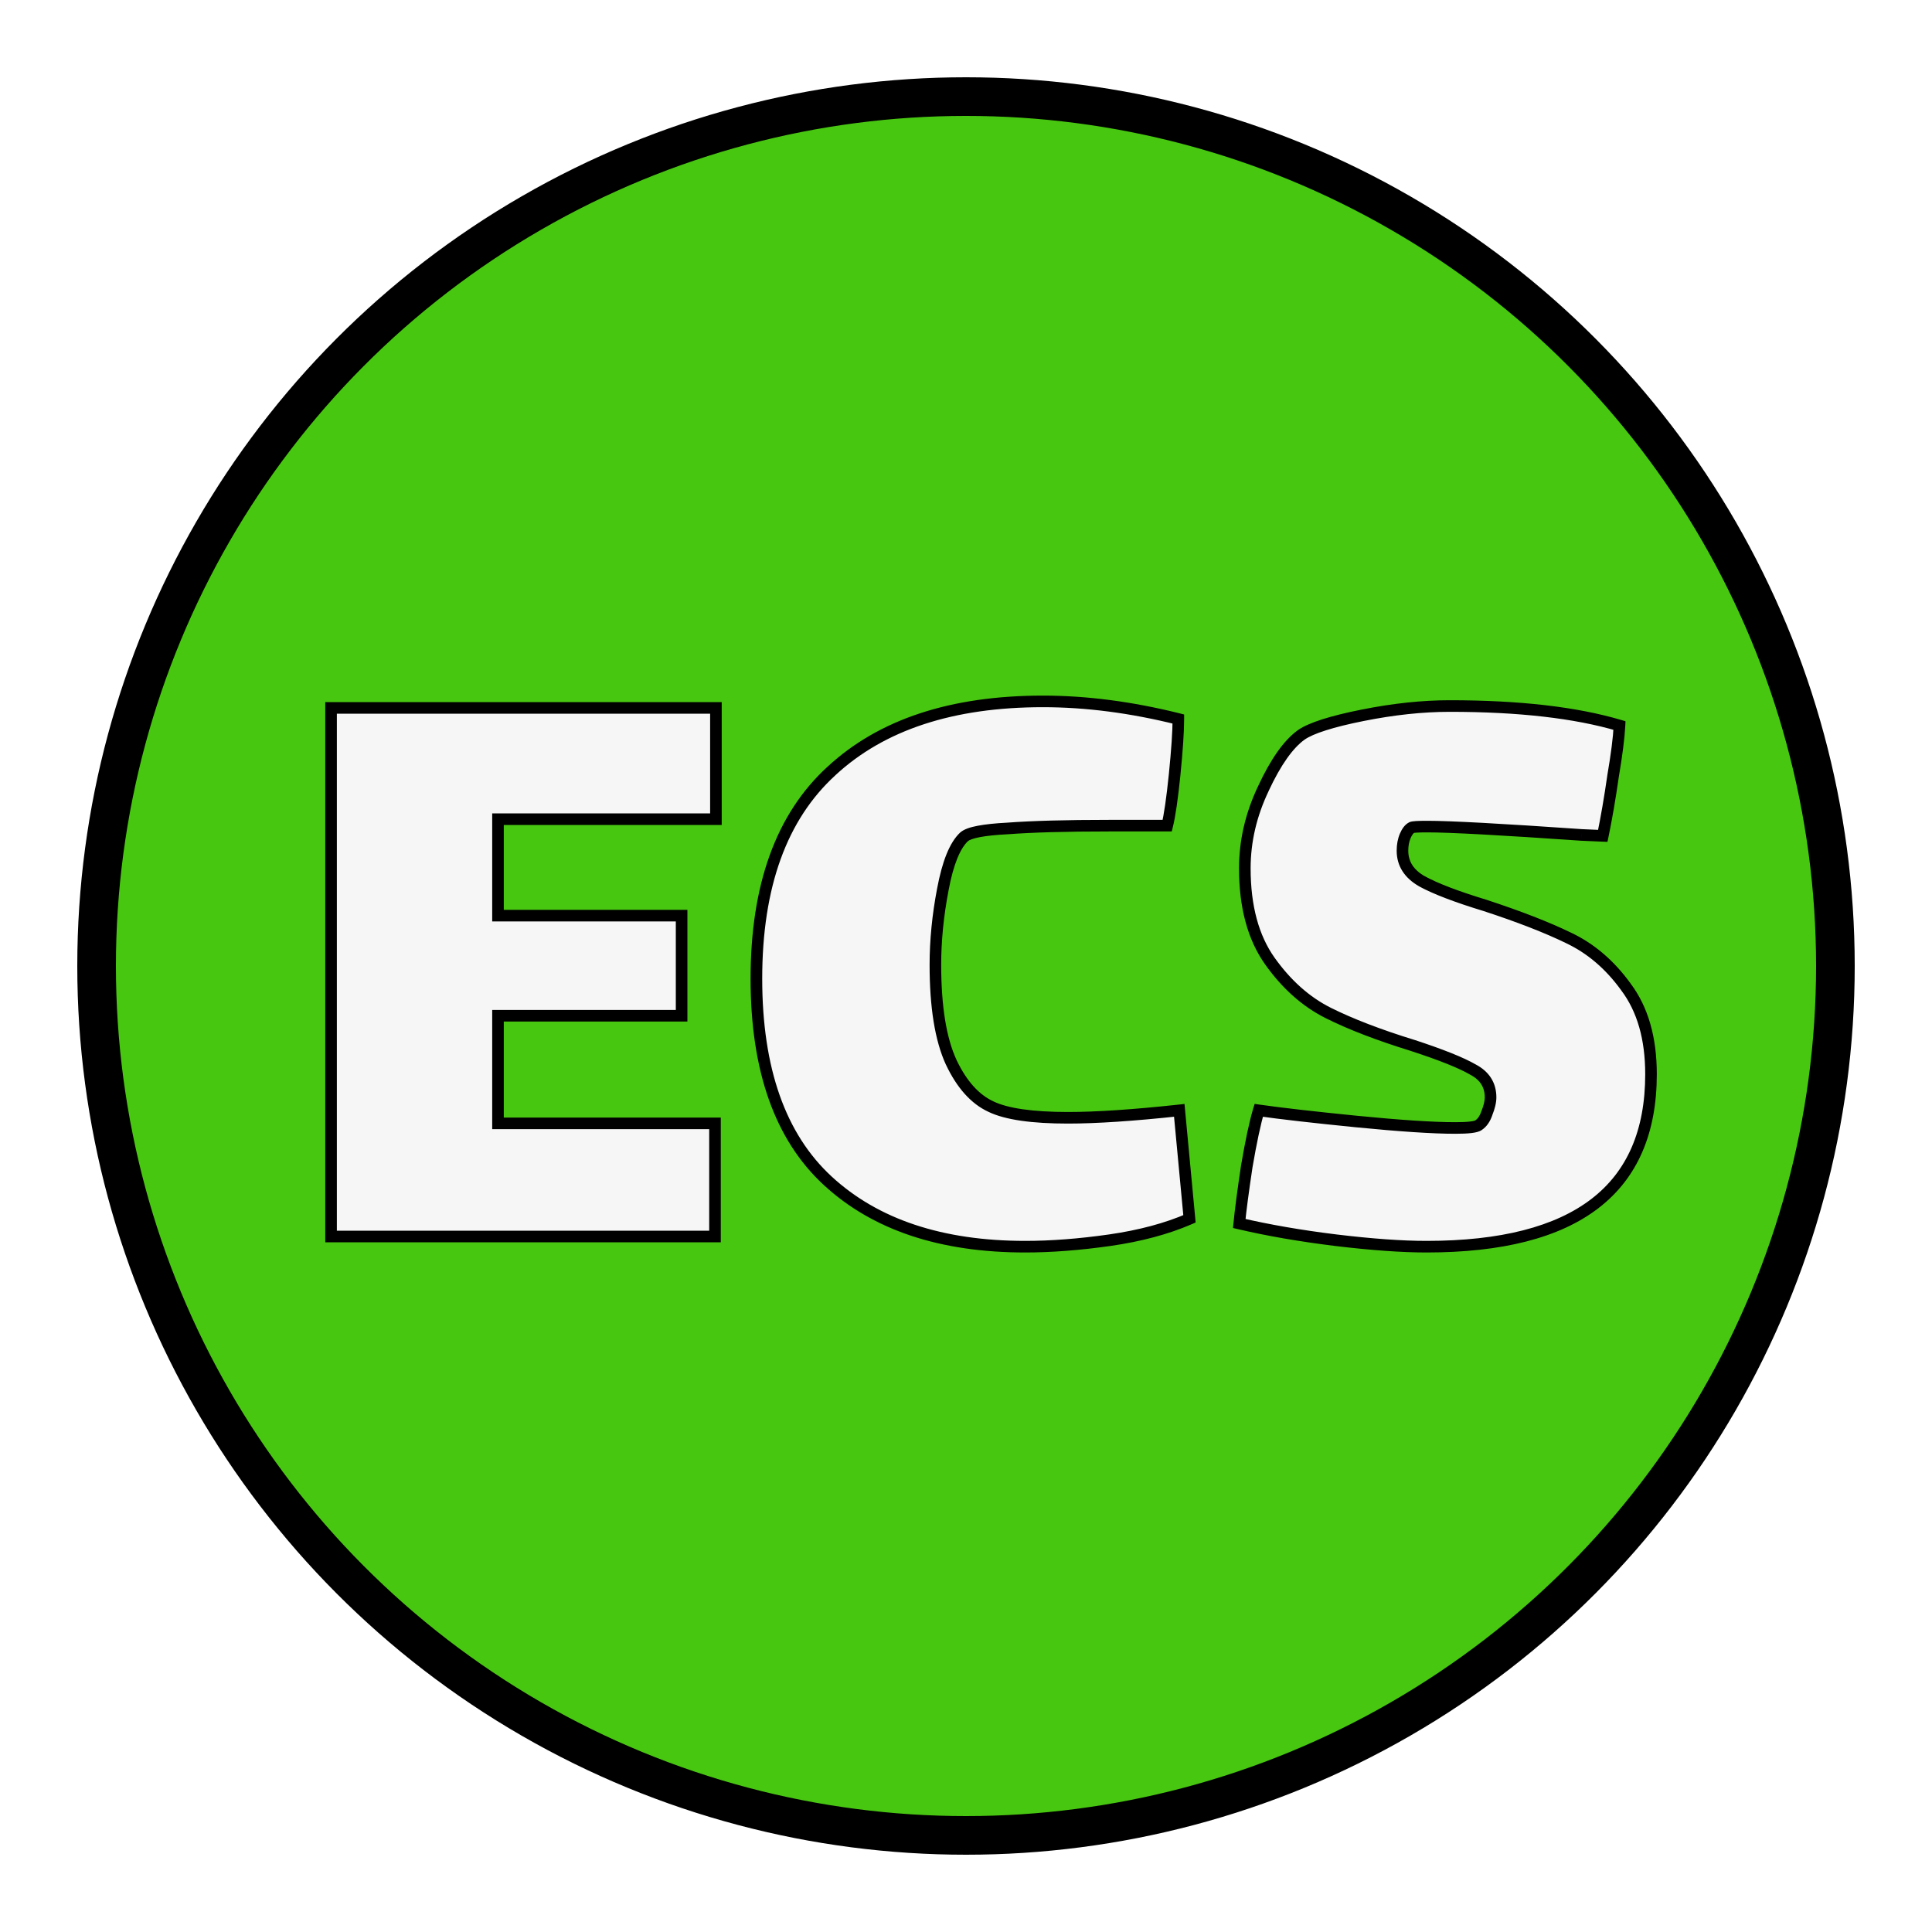
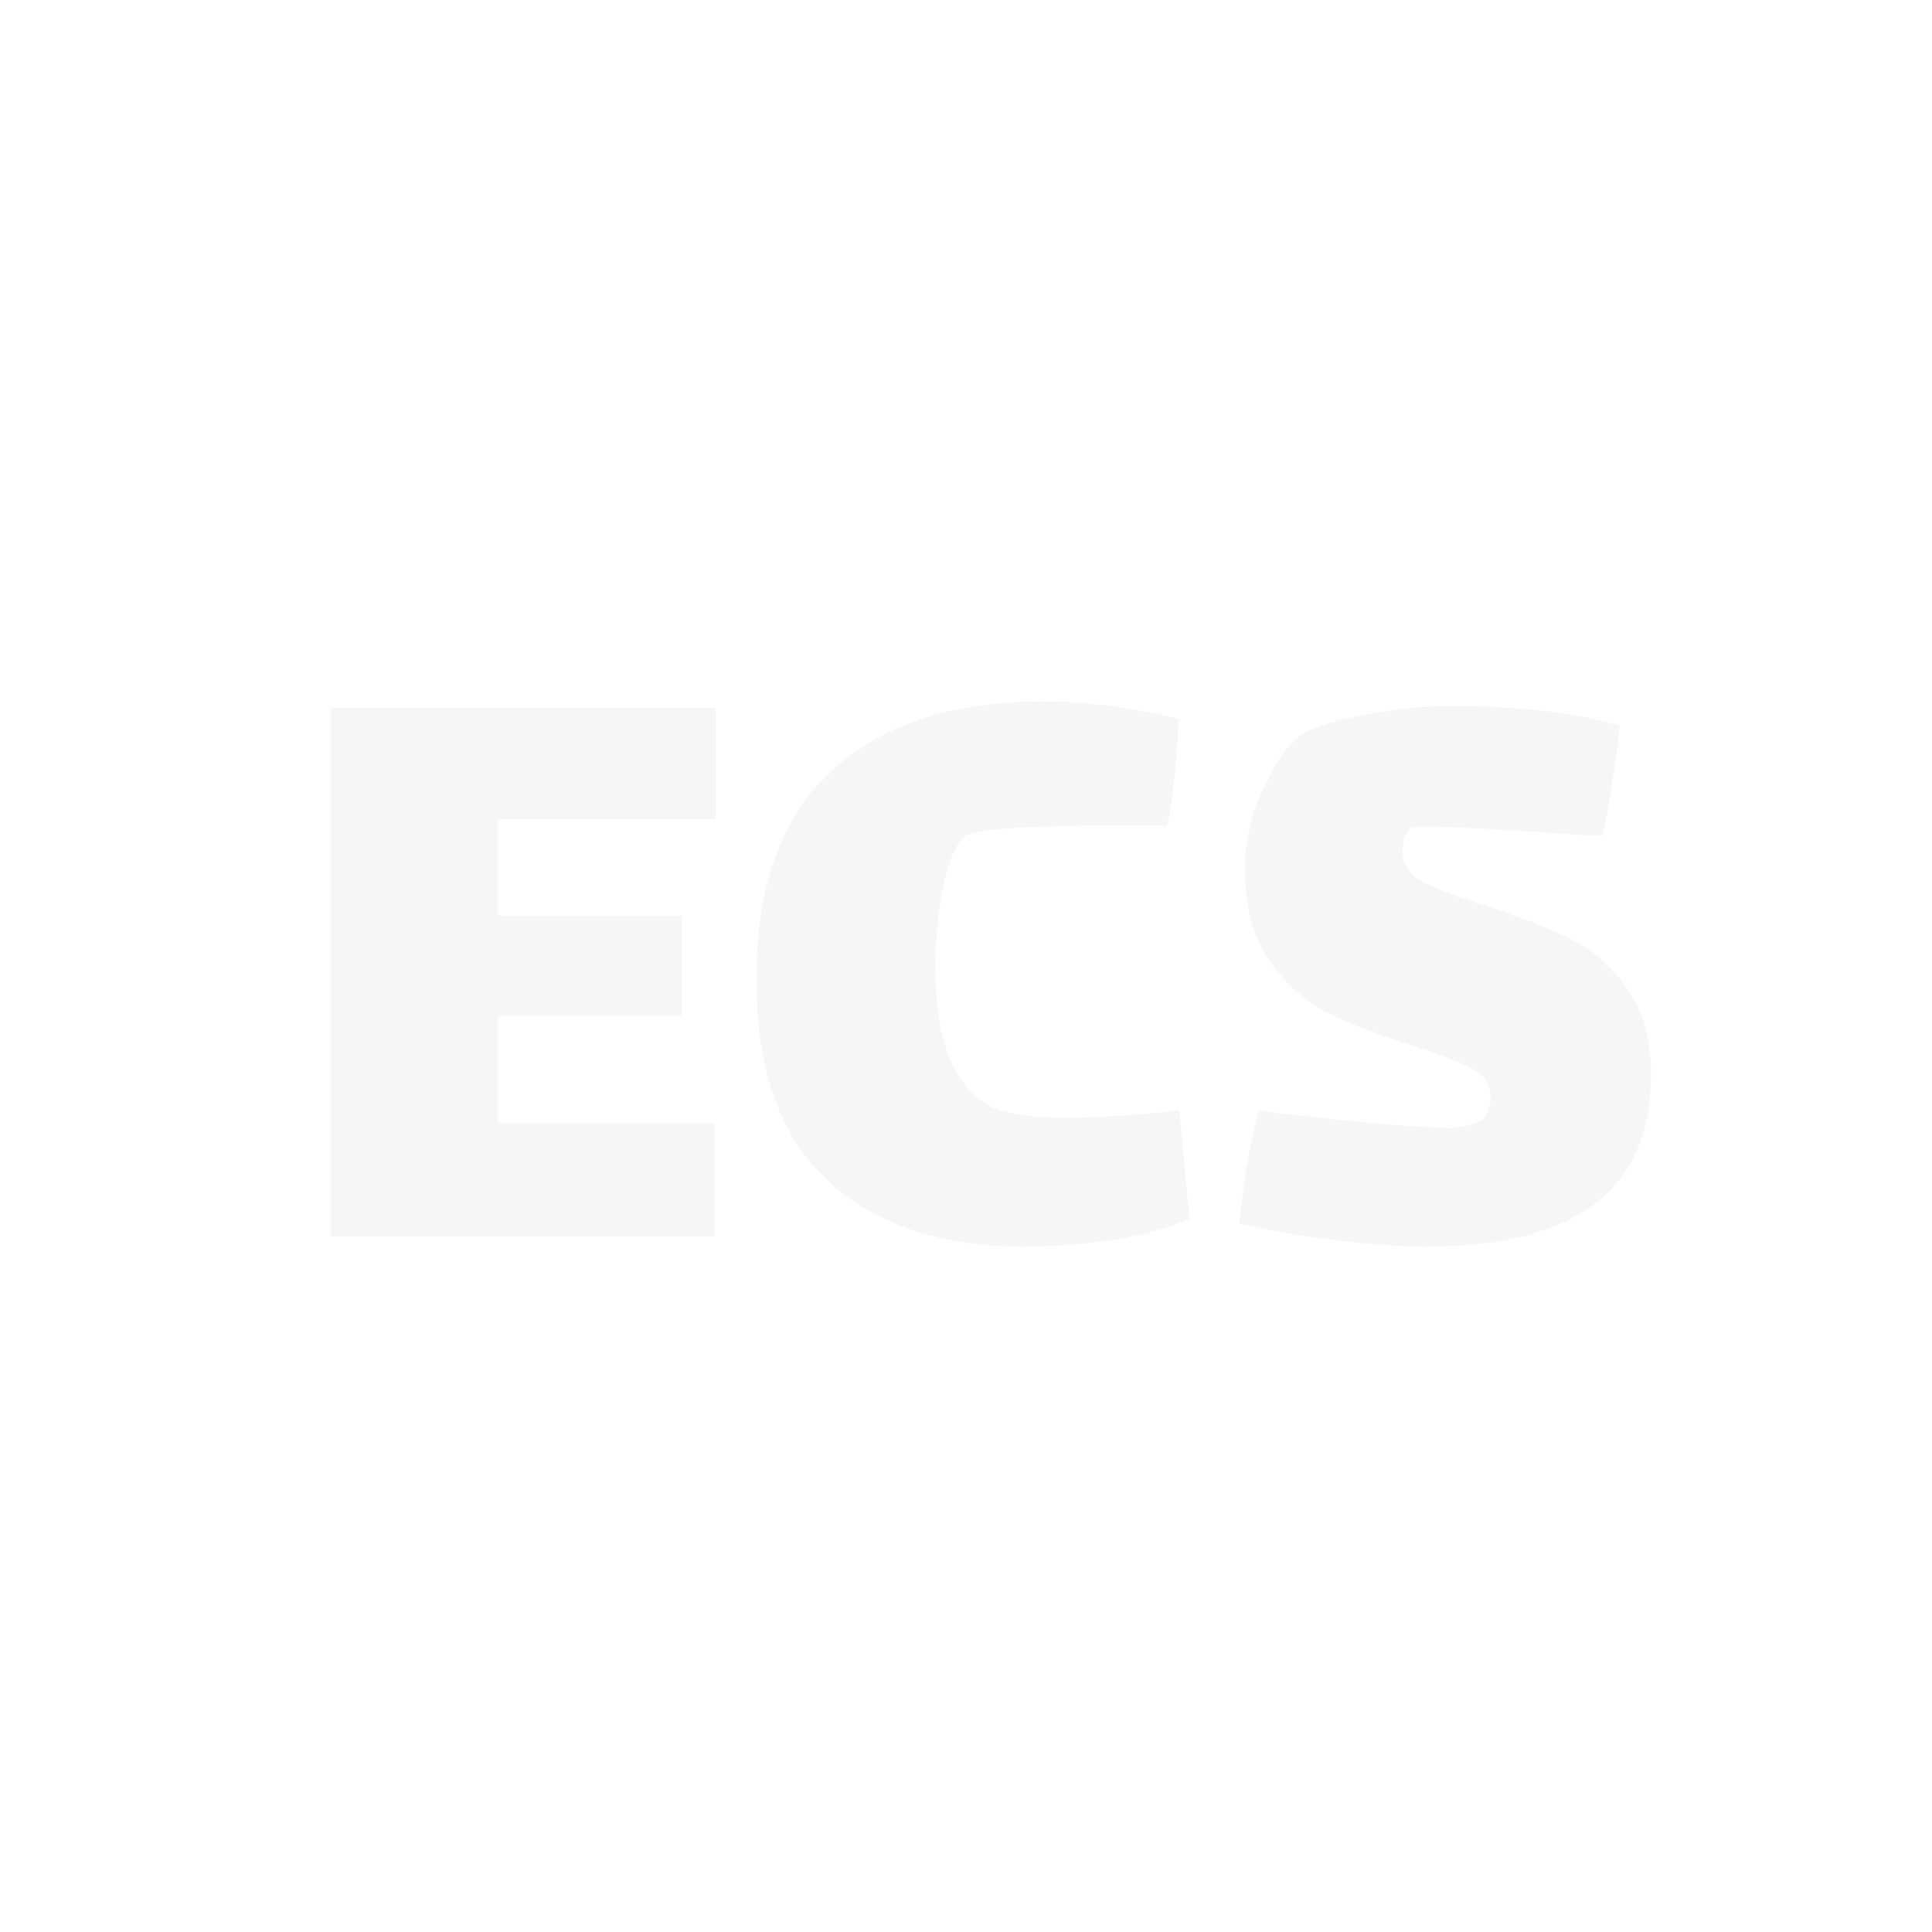
<svg xmlns="http://www.w3.org/2000/svg" width="50" height="50" viewBox="0 0 50 50" fill="none">
  <g filter="url(#filter0_b_1_6)">
-     <circle cx="25" cy="25" r="22.5" fill="#48C711" stroke="black" />
-     <path d="M8.568 18.32H18.528V21.2H12.888V23.696H17.64V26.288H12.888V29.072H18.504V32H8.568V18.32ZM30.784 31.544C30.192 31.8 29.503 31.984 28.72 32.096C27.936 32.208 27.207 32.264 26.535 32.264C24.36 32.264 22.655 31.696 21.424 30.56C20.192 29.424 19.576 27.68 19.576 25.328C19.576 22.928 20.224 21.136 21.52 19.952C22.816 18.752 24.64 18.152 26.991 18.152C28.111 18.152 29.279 18.304 30.495 18.608C30.495 18.928 30.463 19.408 30.399 20.048C30.335 20.672 30.271 21.112 30.207 21.368H28.695C27.591 21.368 26.72 21.392 26.079 21.44C25.456 21.472 25.079 21.544 24.951 21.656C24.712 21.88 24.527 22.336 24.399 23.024C24.271 23.696 24.207 24.344 24.207 24.968C24.207 26.056 24.343 26.896 24.616 27.488C24.887 28.064 25.232 28.448 25.648 28.64C26.047 28.832 26.712 28.928 27.64 28.928C28.375 28.928 29.335 28.864 30.52 28.736L30.784 31.544ZM36.296 22.016C36.296 22.352 36.464 22.616 36.8 22.808C37.152 23 37.696 23.208 38.432 23.432C39.312 23.72 40.032 24 40.592 24.272C41.168 24.544 41.664 24.968 42.08 25.544C42.512 26.12 42.728 26.872 42.728 27.8C42.728 30.776 40.792 32.264 36.92 32.264C36.28 32.264 35.496 32.208 34.568 32.096C33.656 31.984 32.824 31.84 32.072 31.664C32.104 31.328 32.168 30.84 32.264 30.2C32.376 29.544 32.48 29.056 32.576 28.736C33.136 28.816 33.976 28.912 35.096 29.024C36.232 29.136 37.088 29.192 37.664 29.192C38 29.192 38.2 29.168 38.264 29.12C38.36 29.056 38.432 28.952 38.48 28.808C38.544 28.648 38.576 28.512 38.576 28.4C38.576 28.08 38.424 27.84 38.12 27.68C37.816 27.504 37.296 27.296 36.56 27.056C35.68 26.784 34.952 26.504 34.376 26.216C33.8 25.928 33.296 25.48 32.864 24.872C32.432 24.264 32.216 23.464 32.216 22.472C32.216 21.768 32.376 21.08 32.696 20.408C33.016 19.72 33.344 19.256 33.68 19.016C33.936 18.84 34.464 18.672 35.264 18.512C36.064 18.352 36.816 18.272 37.52 18.272C39.312 18.272 40.776 18.44 41.912 18.776C41.896 19.096 41.84 19.536 41.744 20.096C41.664 20.656 41.576 21.168 41.48 21.632L40.928 21.608C38.848 21.464 37.52 21.392 36.944 21.392C36.704 21.392 36.568 21.4 36.536 21.416C36.472 21.448 36.416 21.52 36.368 21.632C36.32 21.744 36.296 21.872 36.296 22.016Z" fill="#F6F6F6" />
-     <path d="M8.568 18.32V18.17H8.418V18.32H8.568ZM18.528 18.32H18.678V18.17H18.528V18.32ZM18.528 21.2V21.35H18.678V21.2H18.528ZM12.888 21.2V21.05H12.738V21.2H12.888ZM12.888 23.696H12.738V23.846H12.888V23.696ZM17.64 23.696H17.79V23.546H17.64V23.696ZM17.64 26.288V26.438H17.79V26.288H17.64ZM12.888 26.288V26.138H12.738V26.288H12.888ZM12.888 29.072H12.738V29.222H12.888V29.072ZM18.504 29.072H18.654V28.922H18.504V29.072ZM18.504 32V32.15H18.654V32H18.504ZM8.568 32H8.418V32.15H8.568V32ZM8.568 18.47H18.528V18.17H8.568V18.47ZM18.378 18.32V21.2H18.678V18.32H18.378ZM18.528 21.05H12.888V21.35H18.528V21.05ZM12.738 21.2V23.696H13.038V21.2H12.738ZM12.888 23.846H17.64V23.546H12.888V23.846ZM17.49 23.696V26.288H17.79V23.696H17.49ZM17.64 26.138H12.888V26.438H17.64V26.138ZM12.738 26.288V29.072H13.038V26.288H12.738ZM12.888 29.222H18.504V28.922H12.888V29.222ZM18.354 29.072V32H18.654V29.072H18.354ZM18.504 31.85H8.568V32.15H18.504V31.85ZM8.718 32V18.32H8.418V32H8.718ZM30.784 31.544L30.843 31.682L30.943 31.638L30.933 31.53L30.784 31.544ZM28.72 32.096L28.698 31.948L28.72 32.096ZM21.424 30.56L21.322 30.67L21.322 30.67L21.424 30.56ZM21.52 19.952L21.621 20.063L21.621 20.062L21.52 19.952ZM30.495 18.608H30.645V18.491L30.532 18.462L30.495 18.608ZM30.399 20.048L30.549 20.063L30.549 20.063L30.399 20.048ZM30.207 21.368V21.518H30.325L30.353 21.404L30.207 21.368ZM26.079 21.44L26.087 21.59L26.091 21.59L26.079 21.44ZM24.951 21.656L24.853 21.543L24.849 21.546L24.951 21.656ZM24.399 23.024L24.547 23.052L24.547 23.051L24.399 23.024ZM24.616 27.488L24.479 27.551L24.48 27.552L24.616 27.488ZM25.648 28.64L25.712 28.505L25.71 28.504L25.648 28.64ZM30.52 28.736L30.669 28.722L30.655 28.57L30.503 28.587L30.52 28.736ZM30.724 31.406C30.147 31.656 29.472 31.837 28.698 31.948L28.741 32.245C29.535 32.131 30.236 31.944 30.843 31.682L30.724 31.406ZM28.698 31.948C27.92 32.059 27.199 32.114 26.535 32.114V32.414C27.216 32.414 27.951 32.357 28.741 32.245L28.698 31.948ZM26.535 32.114C24.386 32.114 22.722 31.553 21.525 30.45L21.322 30.67C22.589 31.839 24.333 32.414 26.535 32.414V32.114ZM21.525 30.45C20.335 29.352 19.726 27.655 19.726 25.328H19.425C19.425 27.704 20.048 29.496 21.322 30.67L21.525 30.45ZM19.726 25.328C19.726 22.954 20.366 21.209 21.621 20.063L21.418 19.841C20.081 21.063 19.425 22.902 19.425 25.328H19.726ZM21.621 20.062C22.881 18.895 24.665 18.302 26.991 18.302V18.002C24.614 18.002 22.749 18.609 21.418 19.842L21.621 20.062ZM26.991 18.302C28.098 18.302 29.254 18.452 30.459 18.753L30.532 18.462C29.305 18.156 28.125 18.002 26.991 18.002V18.302ZM30.346 18.608C30.346 18.92 30.314 19.394 30.25 20.033L30.549 20.063C30.613 19.422 30.645 18.936 30.645 18.608H30.346ZM30.25 20.033C30.186 20.657 30.123 21.087 30.062 21.332L30.353 21.404C30.42 21.137 30.485 20.687 30.549 20.063L30.25 20.033ZM30.207 21.218H28.695V21.518H30.207V21.218ZM28.695 21.218C27.59 21.218 26.714 21.242 26.068 21.29L26.091 21.59C26.725 21.542 27.593 21.518 28.695 21.518V21.218ZM26.072 21.29C25.757 21.306 25.499 21.333 25.301 21.371C25.112 21.407 24.95 21.458 24.853 21.543L25.05 21.769C25.081 21.742 25.171 21.701 25.358 21.665C25.536 21.631 25.778 21.606 26.087 21.59L26.072 21.29ZM24.849 21.546C24.571 21.806 24.381 22.306 24.252 22.997L24.547 23.051C24.674 22.366 24.852 21.954 25.054 21.766L24.849 21.546ZM24.252 22.996C24.122 23.676 24.058 24.334 24.058 24.968H24.358C24.358 24.354 24.42 23.716 24.547 23.052L24.252 22.996ZM24.058 24.968C24.058 26.065 24.194 26.93 24.479 27.551L24.752 27.425C24.493 26.862 24.358 26.047 24.358 24.968H24.058ZM24.48 27.552C24.761 28.148 25.126 28.565 25.585 28.776L25.71 28.504C25.337 28.331 25.014 27.98 24.751 27.424L24.48 27.552ZM25.583 28.775C26.015 28.983 26.708 29.078 27.64 29.078V28.778C26.715 28.778 26.08 28.681 25.712 28.505L25.583 28.775ZM27.64 29.078C28.383 29.078 29.349 29.013 30.536 28.885L30.503 28.587C29.322 28.715 28.368 28.778 27.64 28.778V29.078ZM30.37 28.75L30.634 31.558L30.933 31.53L30.669 28.722L30.37 28.75ZM36.8 22.808L36.726 22.938L36.728 22.94L36.8 22.808ZM38.432 23.432L38.479 23.289L38.476 23.288L38.432 23.432ZM40.592 24.272L40.527 24.407L40.528 24.408L40.592 24.272ZM42.08 25.544L41.959 25.632L41.96 25.634L42.08 25.544ZM34.568 32.096L34.55 32.245L34.55 32.245L34.568 32.096ZM32.072 31.664L31.923 31.65L31.91 31.78L32.038 31.81L32.072 31.664ZM32.264 30.2L32.116 30.175L32.116 30.178L32.264 30.2ZM32.576 28.736L32.597 28.587L32.47 28.569L32.432 28.693L32.576 28.736ZM35.096 29.024L35.081 29.173L35.081 29.173L35.096 29.024ZM38.264 29.12L38.181 28.995L38.174 29L38.264 29.12ZM38.48 28.808L38.341 28.752L38.338 28.761L38.48 28.808ZM38.12 27.68L38.045 27.81L38.05 27.813L38.12 27.68ZM36.56 27.056L36.607 26.913L36.605 26.913L36.56 27.056ZM34.376 26.216L34.443 26.082L34.443 26.082L34.376 26.216ZM32.864 24.872L32.986 24.785L32.986 24.785L32.864 24.872ZM32.696 20.408L32.832 20.473L32.832 20.471L32.696 20.408ZM33.68 19.016L33.595 18.892L33.593 18.894L33.68 19.016ZM35.264 18.512L35.235 18.365L35.235 18.365L35.264 18.512ZM41.912 18.776L42.062 18.784L42.068 18.666L41.955 18.632L41.912 18.776ZM41.744 20.096L41.596 20.071L41.596 20.075L41.744 20.096ZM41.48 21.632L41.474 21.782L41.601 21.787L41.627 21.662L41.48 21.632ZM40.928 21.608L40.918 21.758L40.922 21.758L40.928 21.608ZM36.536 21.416L36.603 21.55L36.603 21.55L36.536 21.416ZM36.368 21.632L36.23 21.573L36.23 21.573L36.368 21.632ZM36.146 22.016C36.146 22.415 36.352 22.724 36.726 22.938L36.875 22.678C36.577 22.508 36.446 22.289 36.446 22.016H36.146ZM36.728 22.94C37.094 23.139 37.65 23.351 38.389 23.576L38.476 23.288C37.742 23.065 37.21 22.861 36.872 22.676L36.728 22.94ZM38.386 23.575C39.262 23.861 39.975 24.139 40.527 24.407L40.658 24.137C40.089 23.861 39.362 23.579 38.479 23.289L38.386 23.575ZM40.528 24.408C41.079 24.668 41.556 25.074 41.959 25.632L42.202 25.456C41.773 24.862 41.258 24.42 40.656 24.136L40.528 24.408ZM41.96 25.634C42.368 26.177 42.578 26.895 42.578 27.8H42.878C42.878 26.849 42.657 26.063 42.2 25.454L41.96 25.634ZM42.578 27.8C42.578 29.253 42.108 30.32 41.185 31.029C40.254 31.744 38.841 32.114 36.92 32.114V32.414C38.871 32.414 40.362 32.04 41.368 31.267C42.381 30.488 42.878 29.323 42.878 27.8H42.578ZM36.92 32.114C36.288 32.114 35.511 32.059 34.586 31.947L34.55 32.245C35.482 32.357 36.272 32.414 36.92 32.414V32.114ZM34.586 31.947C33.679 31.836 32.852 31.692 32.106 31.518L32.038 31.81C32.796 31.988 33.633 32.132 34.55 32.245L34.586 31.947ZM32.221 31.678C32.253 31.346 32.317 30.861 32.413 30.222L32.116 30.178C32.02 30.819 31.955 31.31 31.923 31.65L32.221 31.678ZM32.412 30.225C32.524 29.571 32.627 29.09 32.72 28.779L32.432 28.693C32.334 29.022 32.228 29.517 32.116 30.175L32.412 30.225ZM32.555 28.884C33.118 28.965 33.961 29.061 35.081 29.173L35.111 28.875C33.992 28.763 33.154 28.667 32.597 28.587L32.555 28.884ZM35.081 29.173C36.219 29.285 37.081 29.342 37.664 29.342V29.042C37.096 29.042 36.246 28.987 35.111 28.875L35.081 29.173ZM37.664 29.342C37.835 29.342 37.975 29.336 38.084 29.323C38.138 29.316 38.188 29.308 38.23 29.296C38.27 29.285 38.316 29.269 38.354 29.24L38.174 29C38.18 28.995 38.177 29 38.151 29.007C38.128 29.013 38.094 29.02 38.048 29.025C37.957 29.036 37.83 29.042 37.664 29.042V29.342ZM38.347 29.245C38.479 29.157 38.567 29.021 38.623 28.855L38.338 28.761C38.297 28.883 38.242 28.955 38.181 28.995L38.347 29.245ZM38.619 28.864C38.687 28.695 38.726 28.538 38.726 28.4H38.426C38.426 28.485 38.401 28.602 38.341 28.752L38.619 28.864ZM38.726 28.4C38.726 28.215 38.682 28.047 38.589 27.9C38.496 27.753 38.36 27.637 38.19 27.547L38.05 27.813C38.184 27.883 38.276 27.967 38.335 28.06C38.394 28.153 38.426 28.265 38.426 28.4H38.726ZM38.195 27.55C37.877 27.366 37.344 27.154 36.607 26.913L36.514 27.199C37.249 27.438 37.756 27.642 38.045 27.81L38.195 27.55ZM36.605 26.913C35.729 26.642 35.01 26.365 34.443 26.082L34.309 26.35C34.895 26.643 35.631 26.926 36.516 27.199L36.605 26.913ZM34.443 26.082C33.892 25.806 33.407 25.376 32.986 24.785L32.742 24.959C33.186 25.584 33.708 26.049 34.309 26.35L34.443 26.082ZM32.986 24.785C32.578 24.21 32.366 23.443 32.366 22.472H32.066C32.066 23.485 32.287 24.318 32.742 24.959L32.986 24.785ZM32.366 22.472C32.366 21.792 32.521 21.125 32.832 20.473L32.561 20.343C32.232 21.035 32.066 21.744 32.066 22.472H32.366ZM32.832 20.471C33.149 19.79 33.464 19.355 33.767 19.138L33.593 18.894C33.225 19.157 32.883 19.65 32.56 20.345L32.832 20.471ZM33.765 19.14C33.875 19.064 34.054 18.983 34.314 18.901C34.571 18.819 34.897 18.738 35.294 18.659L35.235 18.365C34.832 18.445 34.494 18.529 34.223 18.615C33.954 18.701 33.741 18.792 33.595 18.892L33.765 19.14ZM35.294 18.659C36.085 18.501 36.827 18.422 37.52 18.422V18.122C36.805 18.122 36.043 18.203 35.235 18.365L35.294 18.659ZM37.52 18.422C39.304 18.422 40.753 18.589 41.87 18.92L41.955 18.632C40.8 18.291 39.32 18.122 37.52 18.122V18.422ZM41.762 18.768C41.747 19.08 41.692 19.513 41.596 20.071L41.892 20.121C41.988 19.559 42.045 19.112 42.062 18.784L41.762 18.768ZM41.596 20.075C41.516 20.632 41.428 21.141 41.333 21.602L41.627 21.662C41.724 21.195 41.812 20.68 41.893 20.117L41.596 20.075ZM41.487 21.482L40.935 21.458L40.922 21.758L41.474 21.782L41.487 21.482ZM40.938 21.458C38.86 21.314 37.526 21.242 36.944 21.242V21.542C37.514 21.542 38.836 21.613 40.918 21.758L40.938 21.458ZM36.944 21.242C36.823 21.242 36.726 21.244 36.653 21.248C36.617 21.25 36.585 21.253 36.558 21.257C36.537 21.26 36.501 21.266 36.469 21.282L36.603 21.55C36.587 21.558 36.58 21.557 36.601 21.554C36.616 21.552 36.639 21.55 36.671 21.548C36.735 21.544 36.825 21.542 36.944 21.542V21.242ZM36.469 21.282C36.358 21.338 36.283 21.449 36.23 21.573L36.506 21.691C36.549 21.591 36.587 21.558 36.603 21.55L36.469 21.282ZM36.23 21.573C36.173 21.707 36.146 21.855 36.146 22.016H36.446C36.446 21.889 36.467 21.781 36.506 21.691L36.23 21.573Z" fill="black" />
+     <path d="M8.568 18.32H18.528V21.2H12.888V23.696H17.64V26.288H12.888V29.072H18.504V32H8.568V18.32ZM30.784 31.544C30.192 31.8 29.503 31.984 28.72 32.096C27.936 32.208 27.207 32.264 26.535 32.264C24.36 32.264 22.655 31.696 21.424 30.56C20.192 29.424 19.576 27.68 19.576 25.328C19.576 22.928 20.224 21.136 21.52 19.952C22.816 18.752 24.64 18.152 26.991 18.152C28.111 18.152 29.279 18.304 30.495 18.608C30.495 18.928 30.463 19.408 30.399 20.048C30.335 20.672 30.271 21.112 30.207 21.368H28.695C27.591 21.368 26.72 21.392 26.079 21.44C25.456 21.472 25.079 21.544 24.951 21.656C24.712 21.88 24.527 22.336 24.399 23.024C24.271 23.696 24.207 24.344 24.207 24.968C24.207 26.056 24.343 26.896 24.616 27.488C24.887 28.064 25.232 28.448 25.648 28.64C26.047 28.832 26.712 28.928 27.64 28.928C28.375 28.928 29.335 28.864 30.52 28.736L30.784 31.544ZM36.296 22.016C36.296 22.352 36.464 22.616 36.8 22.808C37.152 23 37.696 23.208 38.432 23.432C39.312 23.72 40.032 24 40.592 24.272C41.168 24.544 41.664 24.968 42.08 25.544C42.512 26.12 42.728 26.872 42.728 27.8C42.728 30.776 40.792 32.264 36.92 32.264C36.28 32.264 35.496 32.208 34.568 32.096C33.656 31.984 32.824 31.84 32.072 31.664C32.104 31.328 32.168 30.84 32.264 30.2C32.376 29.544 32.48 29.056 32.576 28.736C33.136 28.816 33.976 28.912 35.096 29.024C36.232 29.136 37.088 29.192 37.664 29.192C38.36 29.056 38.432 28.952 38.48 28.808C38.544 28.648 38.576 28.512 38.576 28.4C38.576 28.08 38.424 27.84 38.12 27.68C37.816 27.504 37.296 27.296 36.56 27.056C35.68 26.784 34.952 26.504 34.376 26.216C33.8 25.928 33.296 25.48 32.864 24.872C32.432 24.264 32.216 23.464 32.216 22.472C32.216 21.768 32.376 21.08 32.696 20.408C33.016 19.72 33.344 19.256 33.68 19.016C33.936 18.84 34.464 18.672 35.264 18.512C36.064 18.352 36.816 18.272 37.52 18.272C39.312 18.272 40.776 18.44 41.912 18.776C41.896 19.096 41.84 19.536 41.744 20.096C41.664 20.656 41.576 21.168 41.48 21.632L40.928 21.608C38.848 21.464 37.52 21.392 36.944 21.392C36.704 21.392 36.568 21.4 36.536 21.416C36.472 21.448 36.416 21.52 36.368 21.632C36.32 21.744 36.296 21.872 36.296 22.016Z" fill="#F6F6F6" />
  </g>
  <defs>
    <filter id="filter0_b_1_6" x="-4" y="-4" width="58" height="58" filterUnits="userSpaceOnUse" color-interpolation-filters="sRGB">
      <feFlood flood-opacity="0" result="BackgroundImageFix" />
      <feGaussianBlur in="BackgroundImageFix" stdDeviation="2" />
      <feComposite in2="SourceAlpha" operator="in" result="effect1_backgroundBlur_1_6" />
      <feBlend mode="normal" in="SourceGraphic" in2="effect1_backgroundBlur_1_6" result="shape" />
    </filter>
  </defs>
</svg>